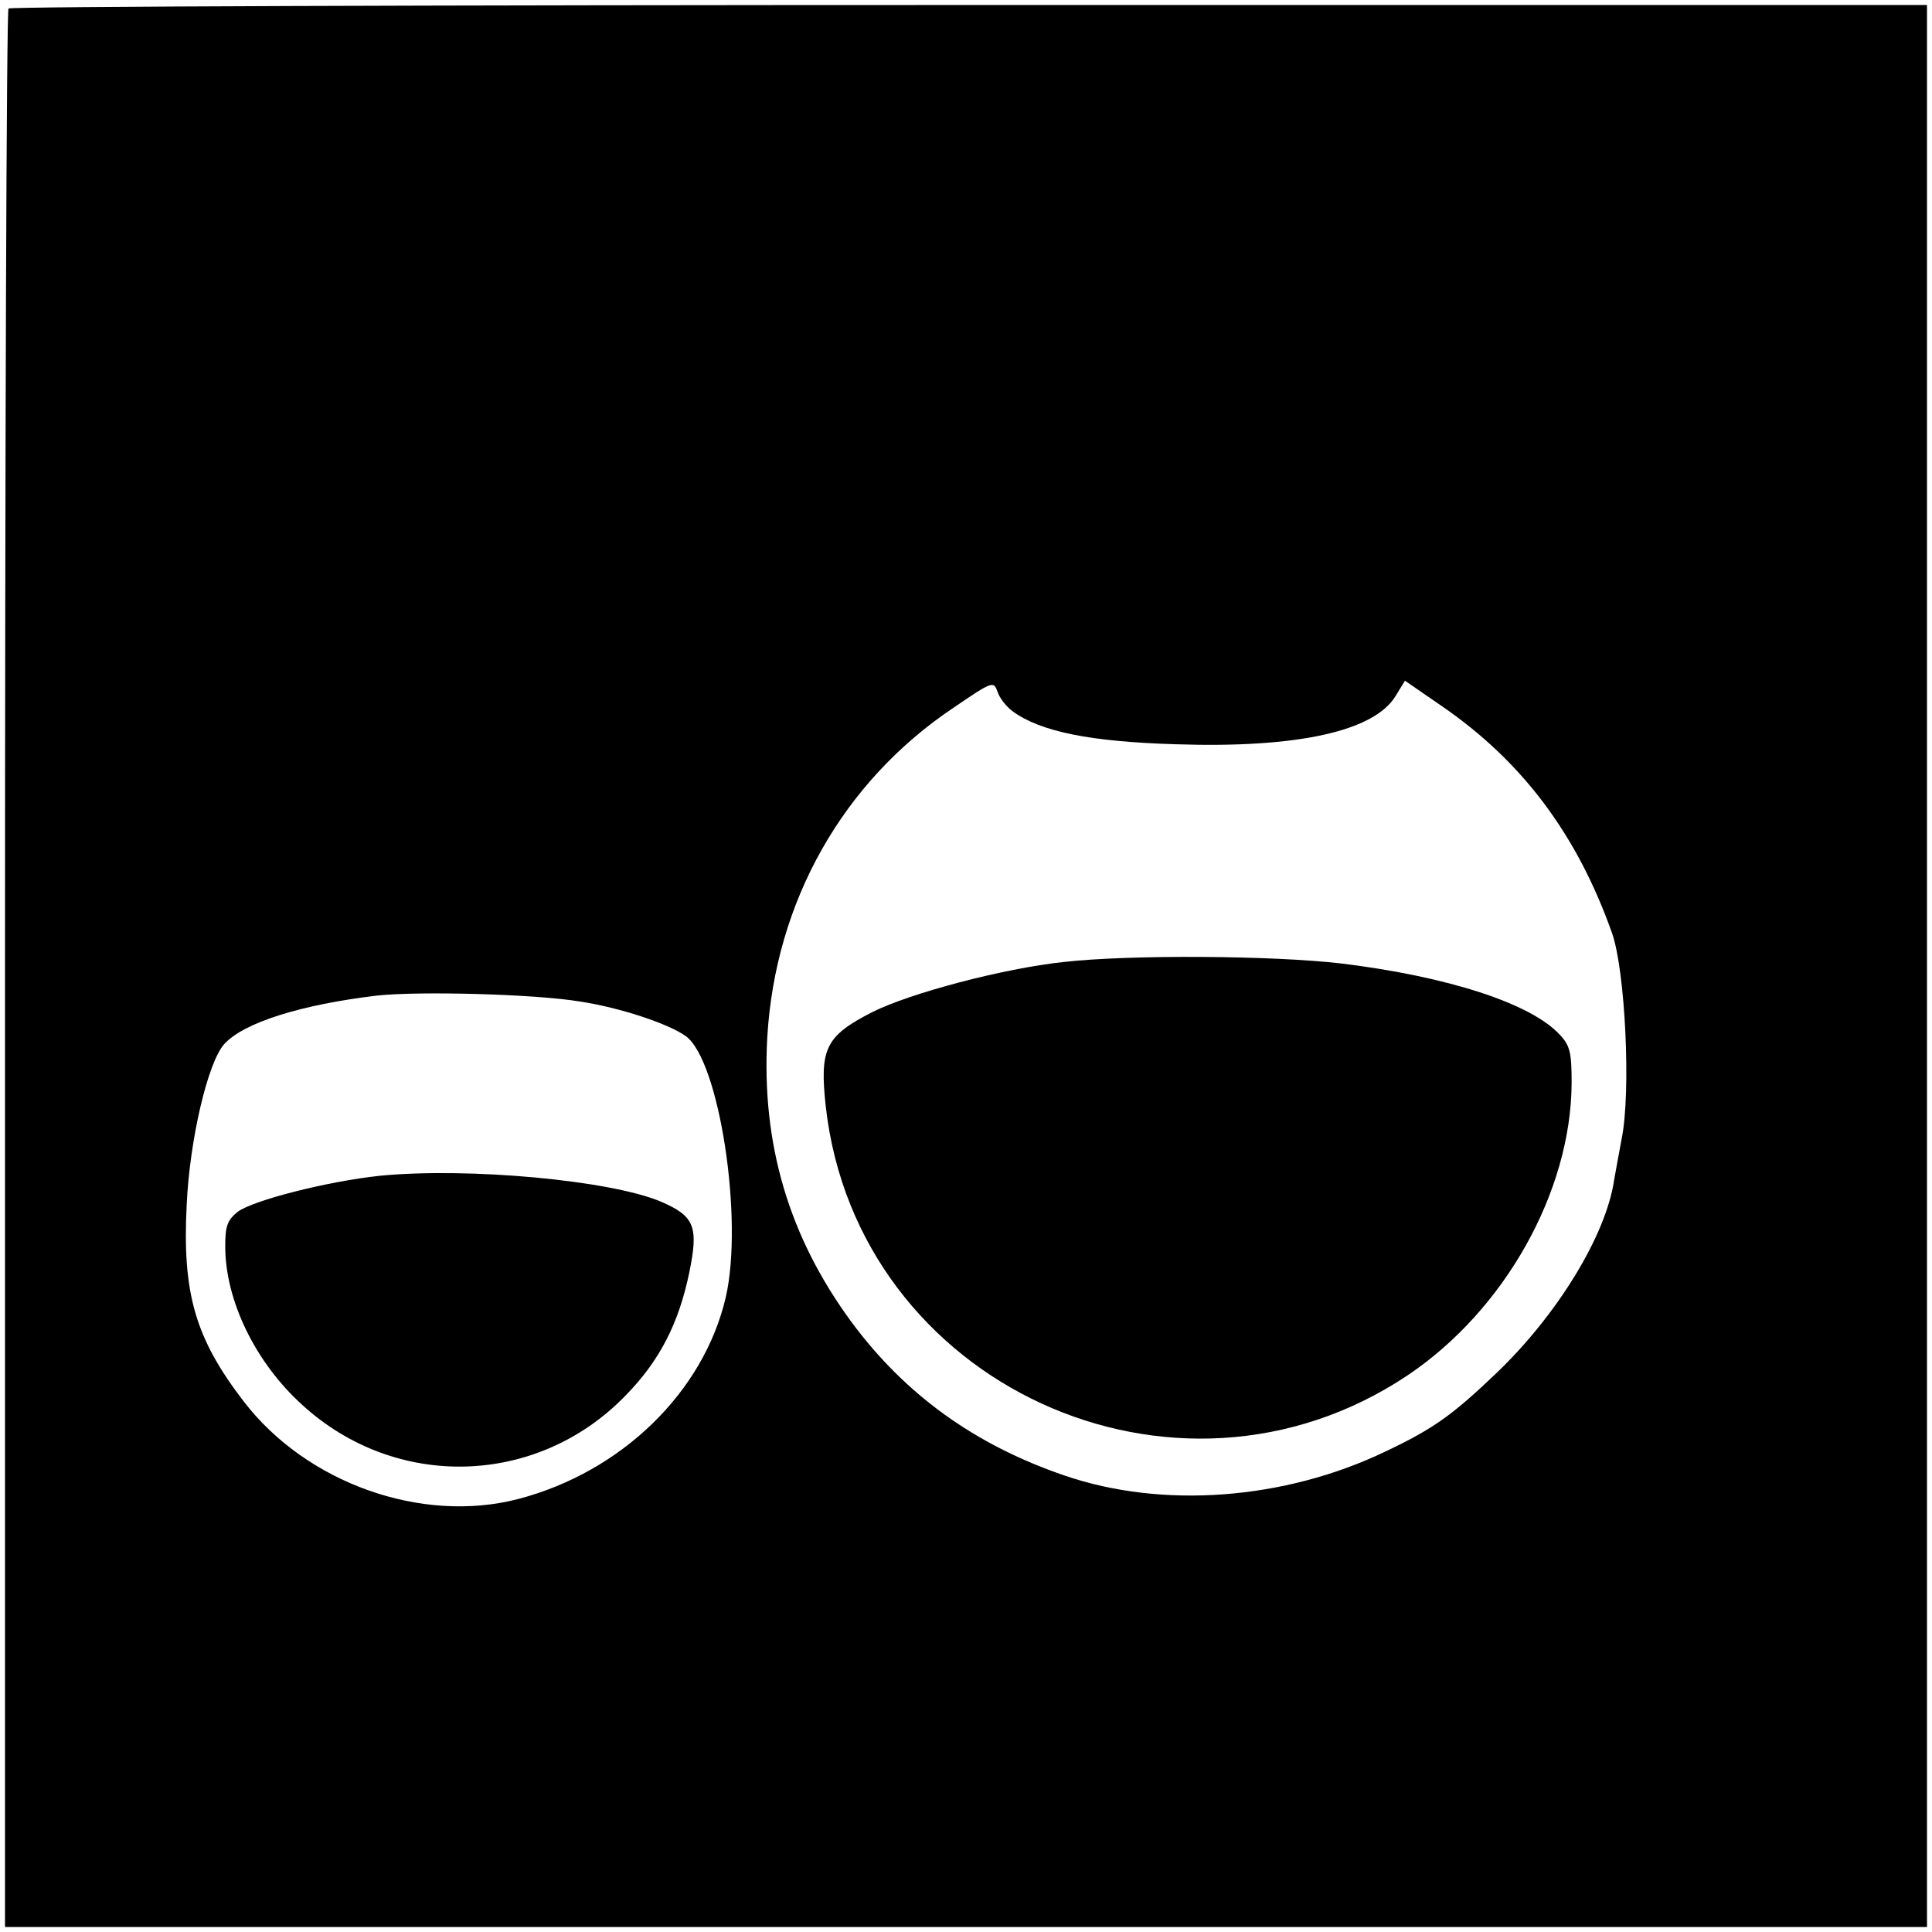
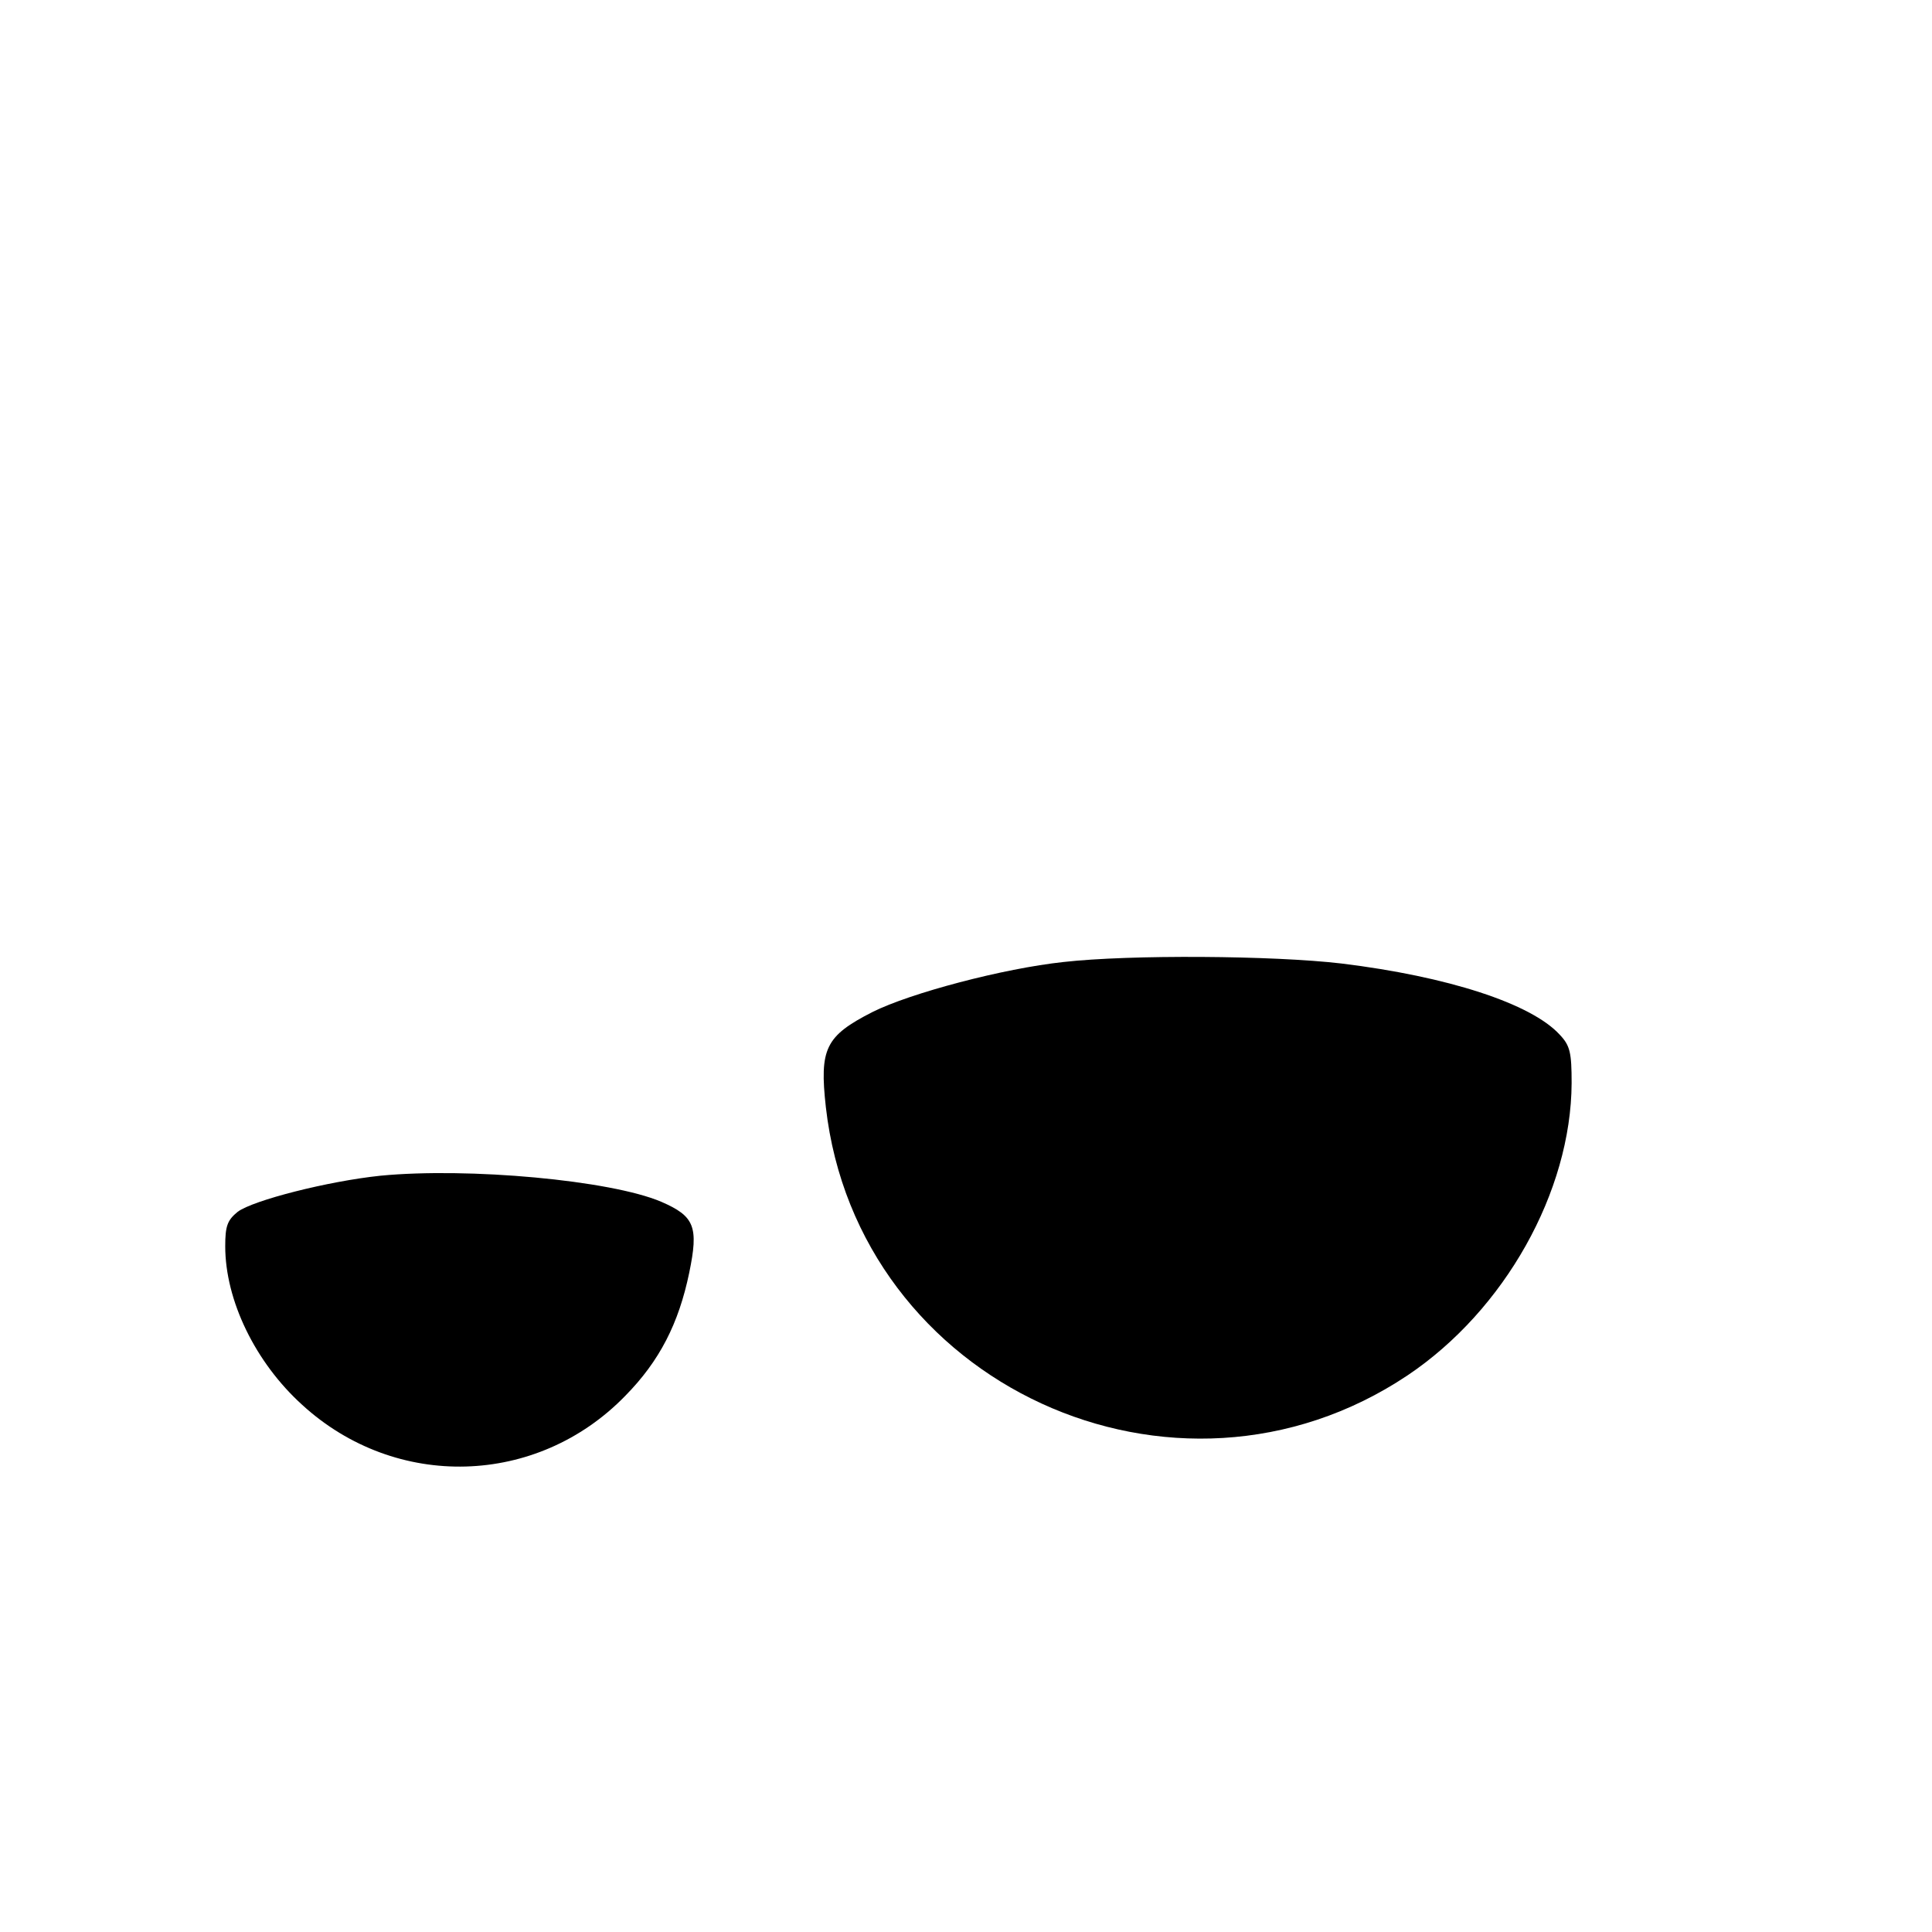
<svg xmlns="http://www.w3.org/2000/svg" version="1.0" width="386pt" height="386pt" viewBox="0 0 386 386" preserveAspectRatio="xMidYMid meet">
  <g transform="translate(0,386) scale(0.1,-0.1)" fill="#000000" stroke="none">
-     <path d="M17 3843 c-4 -3 -7 -867 -7 -1920 l0 -1913 1920 0 1920 0 0 1920 0 1920 -1913 0 c-1053 0 -1917 -3 -1920 -7z m2006 -1404 c56 -41 156 -61 327 -66 242 -8 395 26 438 96 l19 31 74 -51 c160 -110 270 -256 340 -454 26 -75 38 -316 19 -410 -6 -33 -13 -70 -15 -82 -16 -111 -114 -271 -237 -388 -87 -83 -125 -110 -220 -155 -202 -97 -446 -115 -641 -48 -179 61 -319 162 -426 307 -125 170 -180 356 -168 569 16 271 151 510 372 658 78 53 80 54 88 32 4 -13 18 -30 30 -39z m-864 -580 c79 -12 176 -44 211 -69 67 -48 116 -366 80 -522 -44 -189 -208 -349 -415 -403 -193 -50 -423 32 -548 195 -97 126 -123 216 -114 393 6 130 42 284 75 321 39 43 154 79 306 97 85 9 315 3 405 -12z" />
    <path d="M2125 1938 c-121 -13 -306 -62 -382 -100 -94 -48 -106 -73 -93 -190 63 -554 698 -846 1162 -536 194 130 327 367 328 584 0 61 -3 75 -24 97 -57 62 -223 116 -436 142 -136 16 -423 18 -555 3z" />
    <path d="M760 1511 c-105 -11 -254 -49 -285 -72 -21 -17 -25 -29 -25 -69 0 -108 60 -232 154 -317 187 -171 469 -163 645 18 69 70 107 145 128 246 19 92 11 113 -56 142 -101 43 -385 69 -561 52z" />
  </g>
</svg>